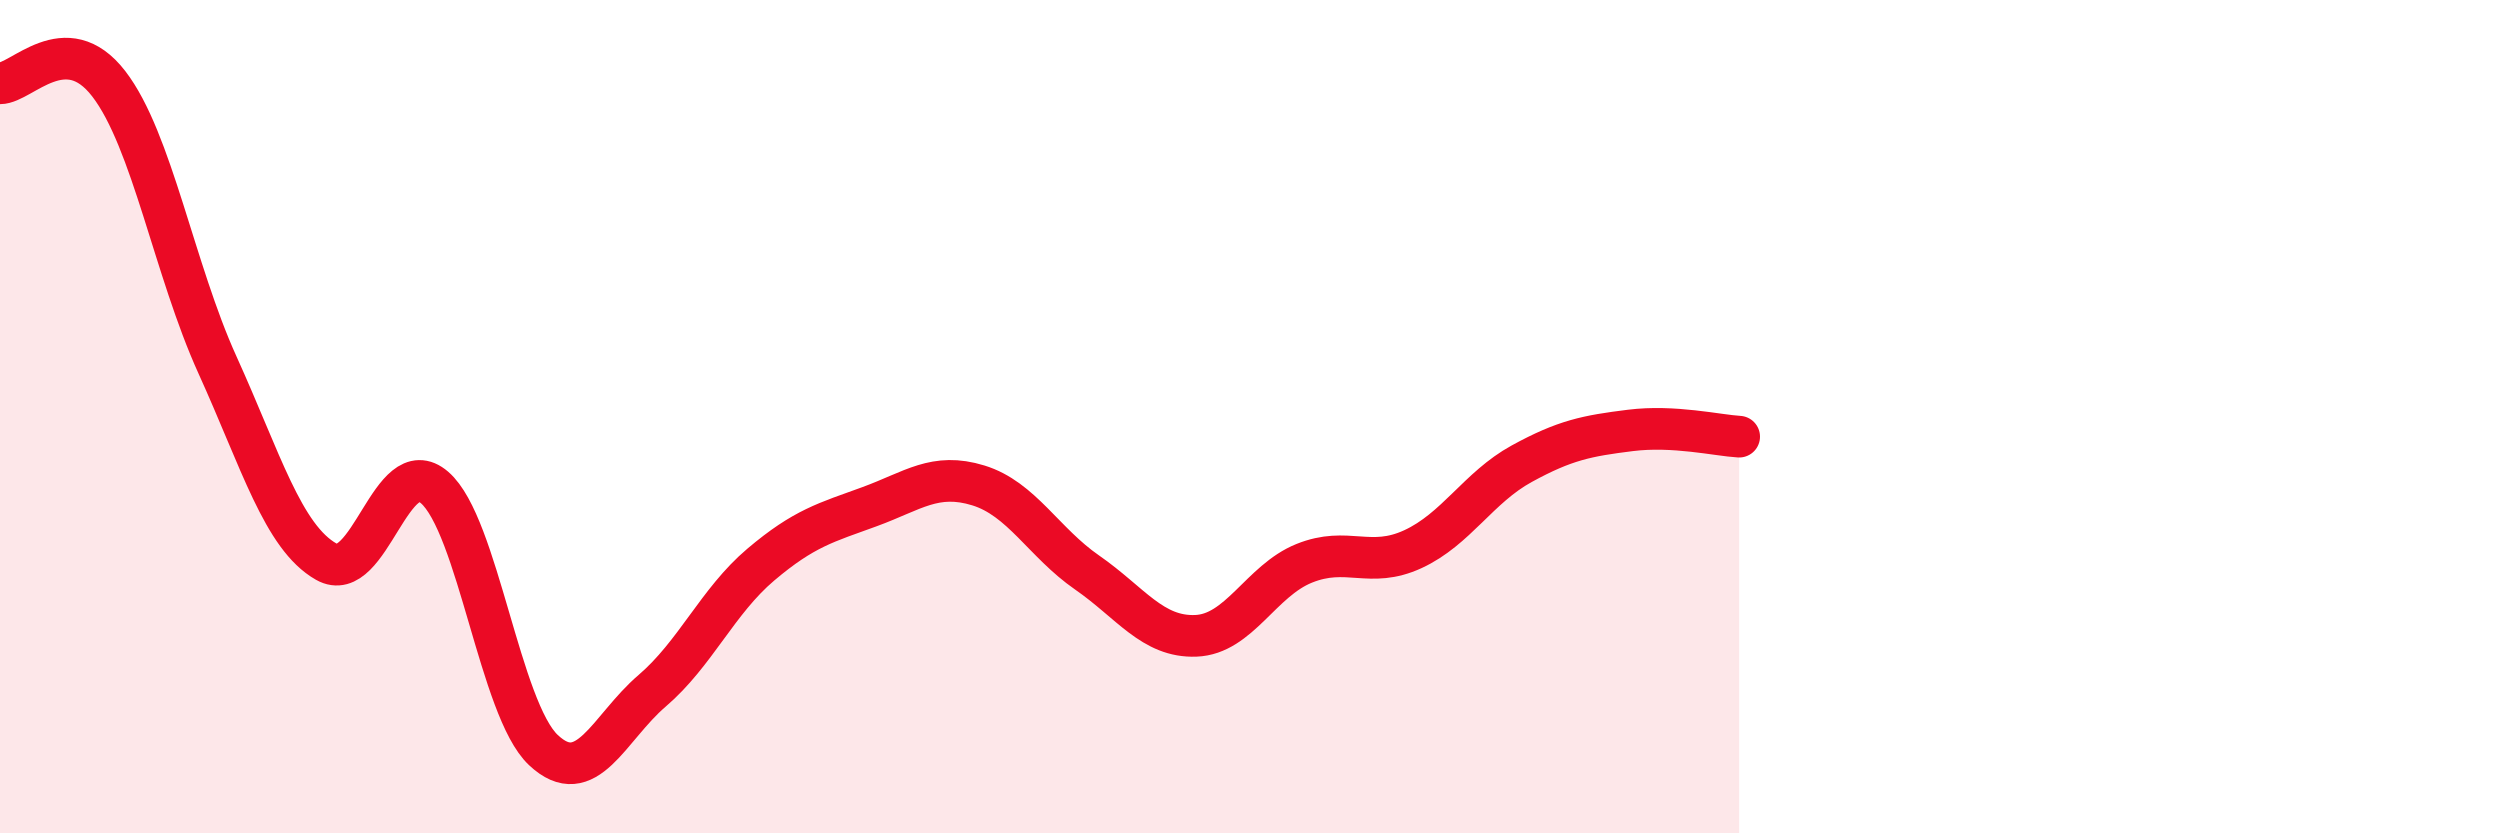
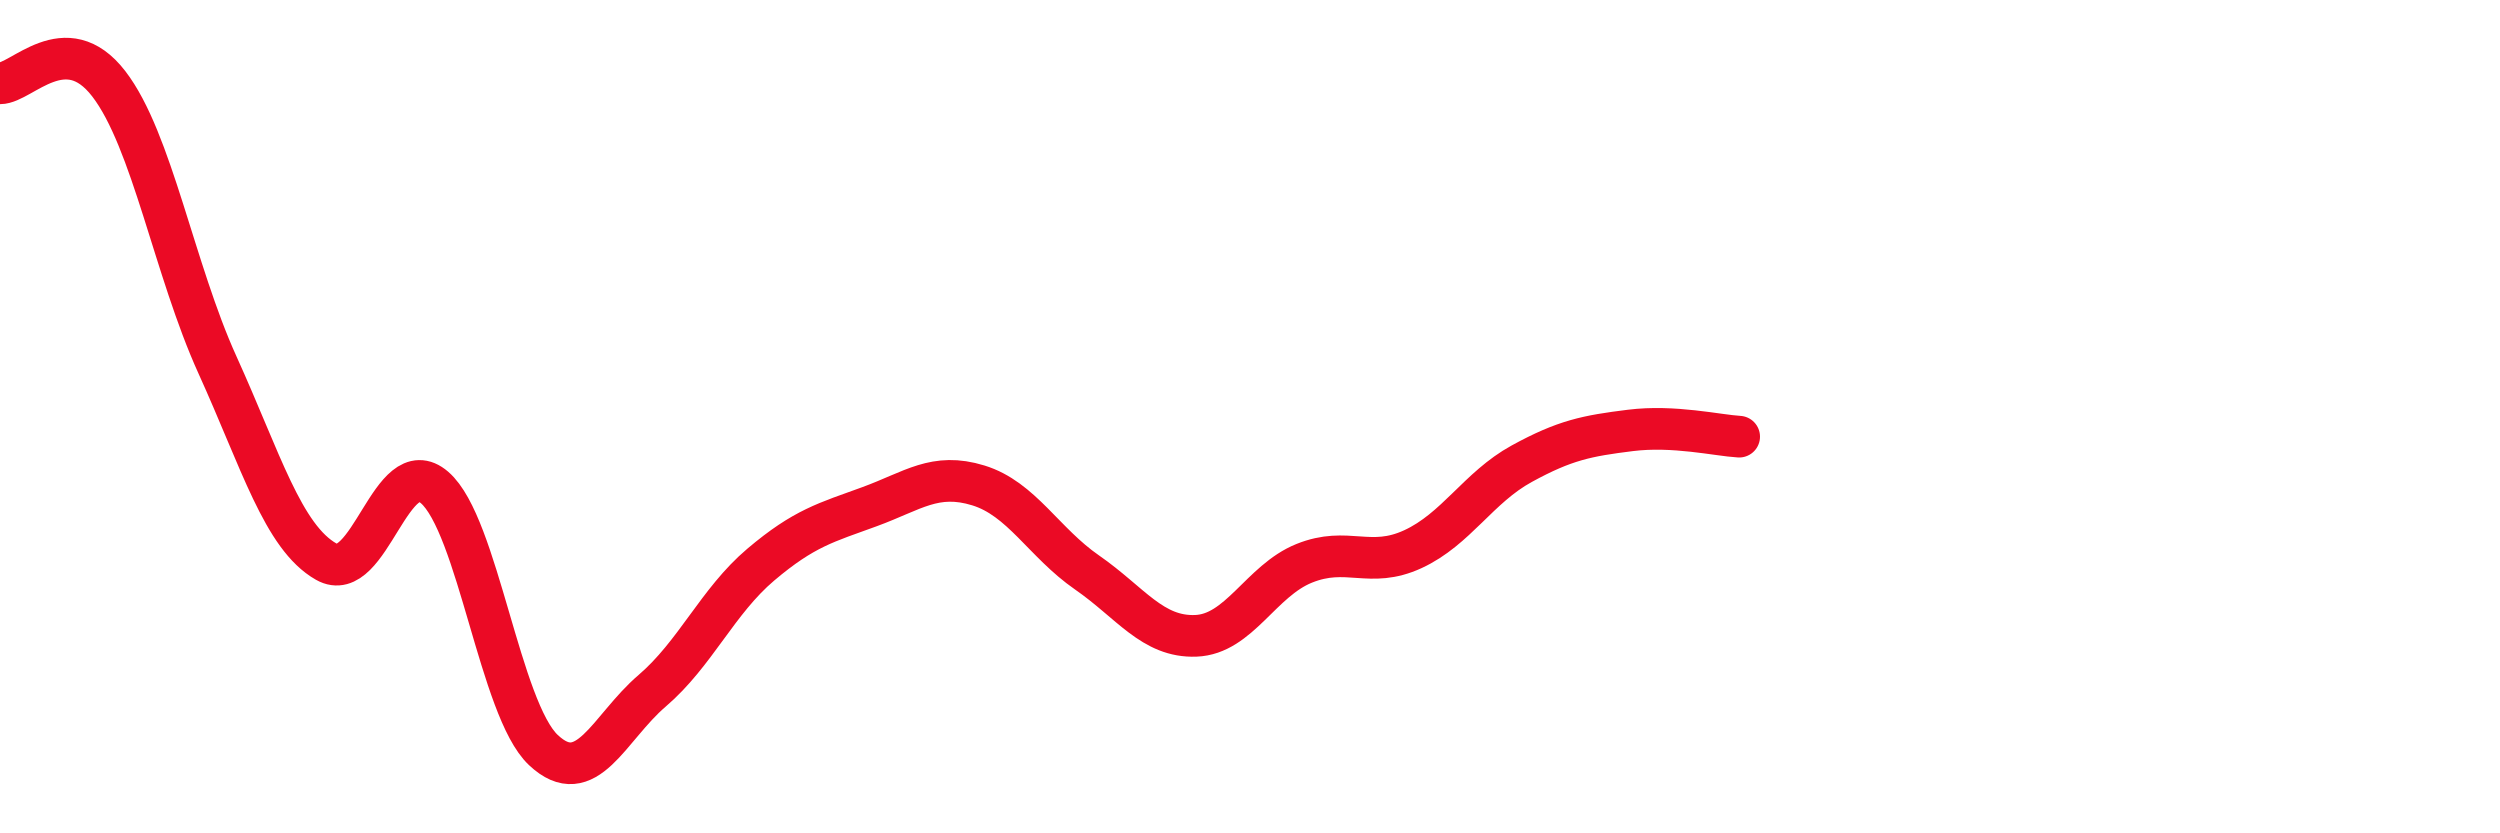
<svg xmlns="http://www.w3.org/2000/svg" width="60" height="20" viewBox="0 0 60 20">
-   <path d="M 0,2 C 0.52,2 1.57,0.66 2.61,2.01 C 3.65,3.36 4.18,6.47 5.22,8.76 C 6.26,11.05 6.79,12.89 7.83,13.48 C 8.87,14.07 9.39,10.8 10.43,11.7 C 11.47,12.6 12,17.02 13.04,18 C 14.08,18.98 14.61,17.47 15.65,16.58 C 16.69,15.69 17.22,14.43 18.26,13.55 C 19.3,12.67 19.83,12.54 20.87,12.16 C 21.91,11.78 22.44,11.33 23.48,11.65 C 24.52,11.97 25.05,13.02 26.09,13.74 C 27.13,14.46 27.66,15.3 28.7,15.26 C 29.74,15.22 30.26,13.94 31.3,13.52 C 32.34,13.1 32.87,13.66 33.91,13.18 C 34.95,12.7 35.48,11.7 36.52,11.13 C 37.56,10.56 38.09,10.46 39.13,10.33 C 40.17,10.2 41.22,10.45 41.74,10.48L41.74 20L0 20Z" fill="#EB0A25" opacity="0.1" stroke-linecap="round" stroke-linejoin="round" />
  <path d="M 0,2 C 0.52,2 1.57,0.66 2.61,2.01 C 3.65,3.36 4.18,6.47 5.22,8.76 C 6.26,11.05 6.79,12.89 7.83,13.48 C 8.87,14.07 9.39,10.8 10.43,11.7 C 11.47,12.6 12,17.02 13.04,18 C 14.08,18.98 14.61,17.47 15.65,16.58 C 16.69,15.69 17.22,14.43 18.26,13.55 C 19.3,12.67 19.83,12.54 20.87,12.16 C 21.91,11.78 22.44,11.33 23.48,11.65 C 24.52,11.97 25.05,13.02 26.09,13.74 C 27.13,14.46 27.66,15.3 28.7,15.26 C 29.74,15.22 30.26,13.94 31.3,13.52 C 32.34,13.1 32.87,13.66 33.91,13.18 C 34.95,12.7 35.48,11.7 36.52,11.13 C 37.56,10.56 38.09,10.46 39.13,10.33 C 40.17,10.2 41.22,10.45 41.74,10.48" stroke="#EB0A25" stroke-width="1" fill="none" stroke-linecap="round" stroke-linejoin="round" />
</svg>